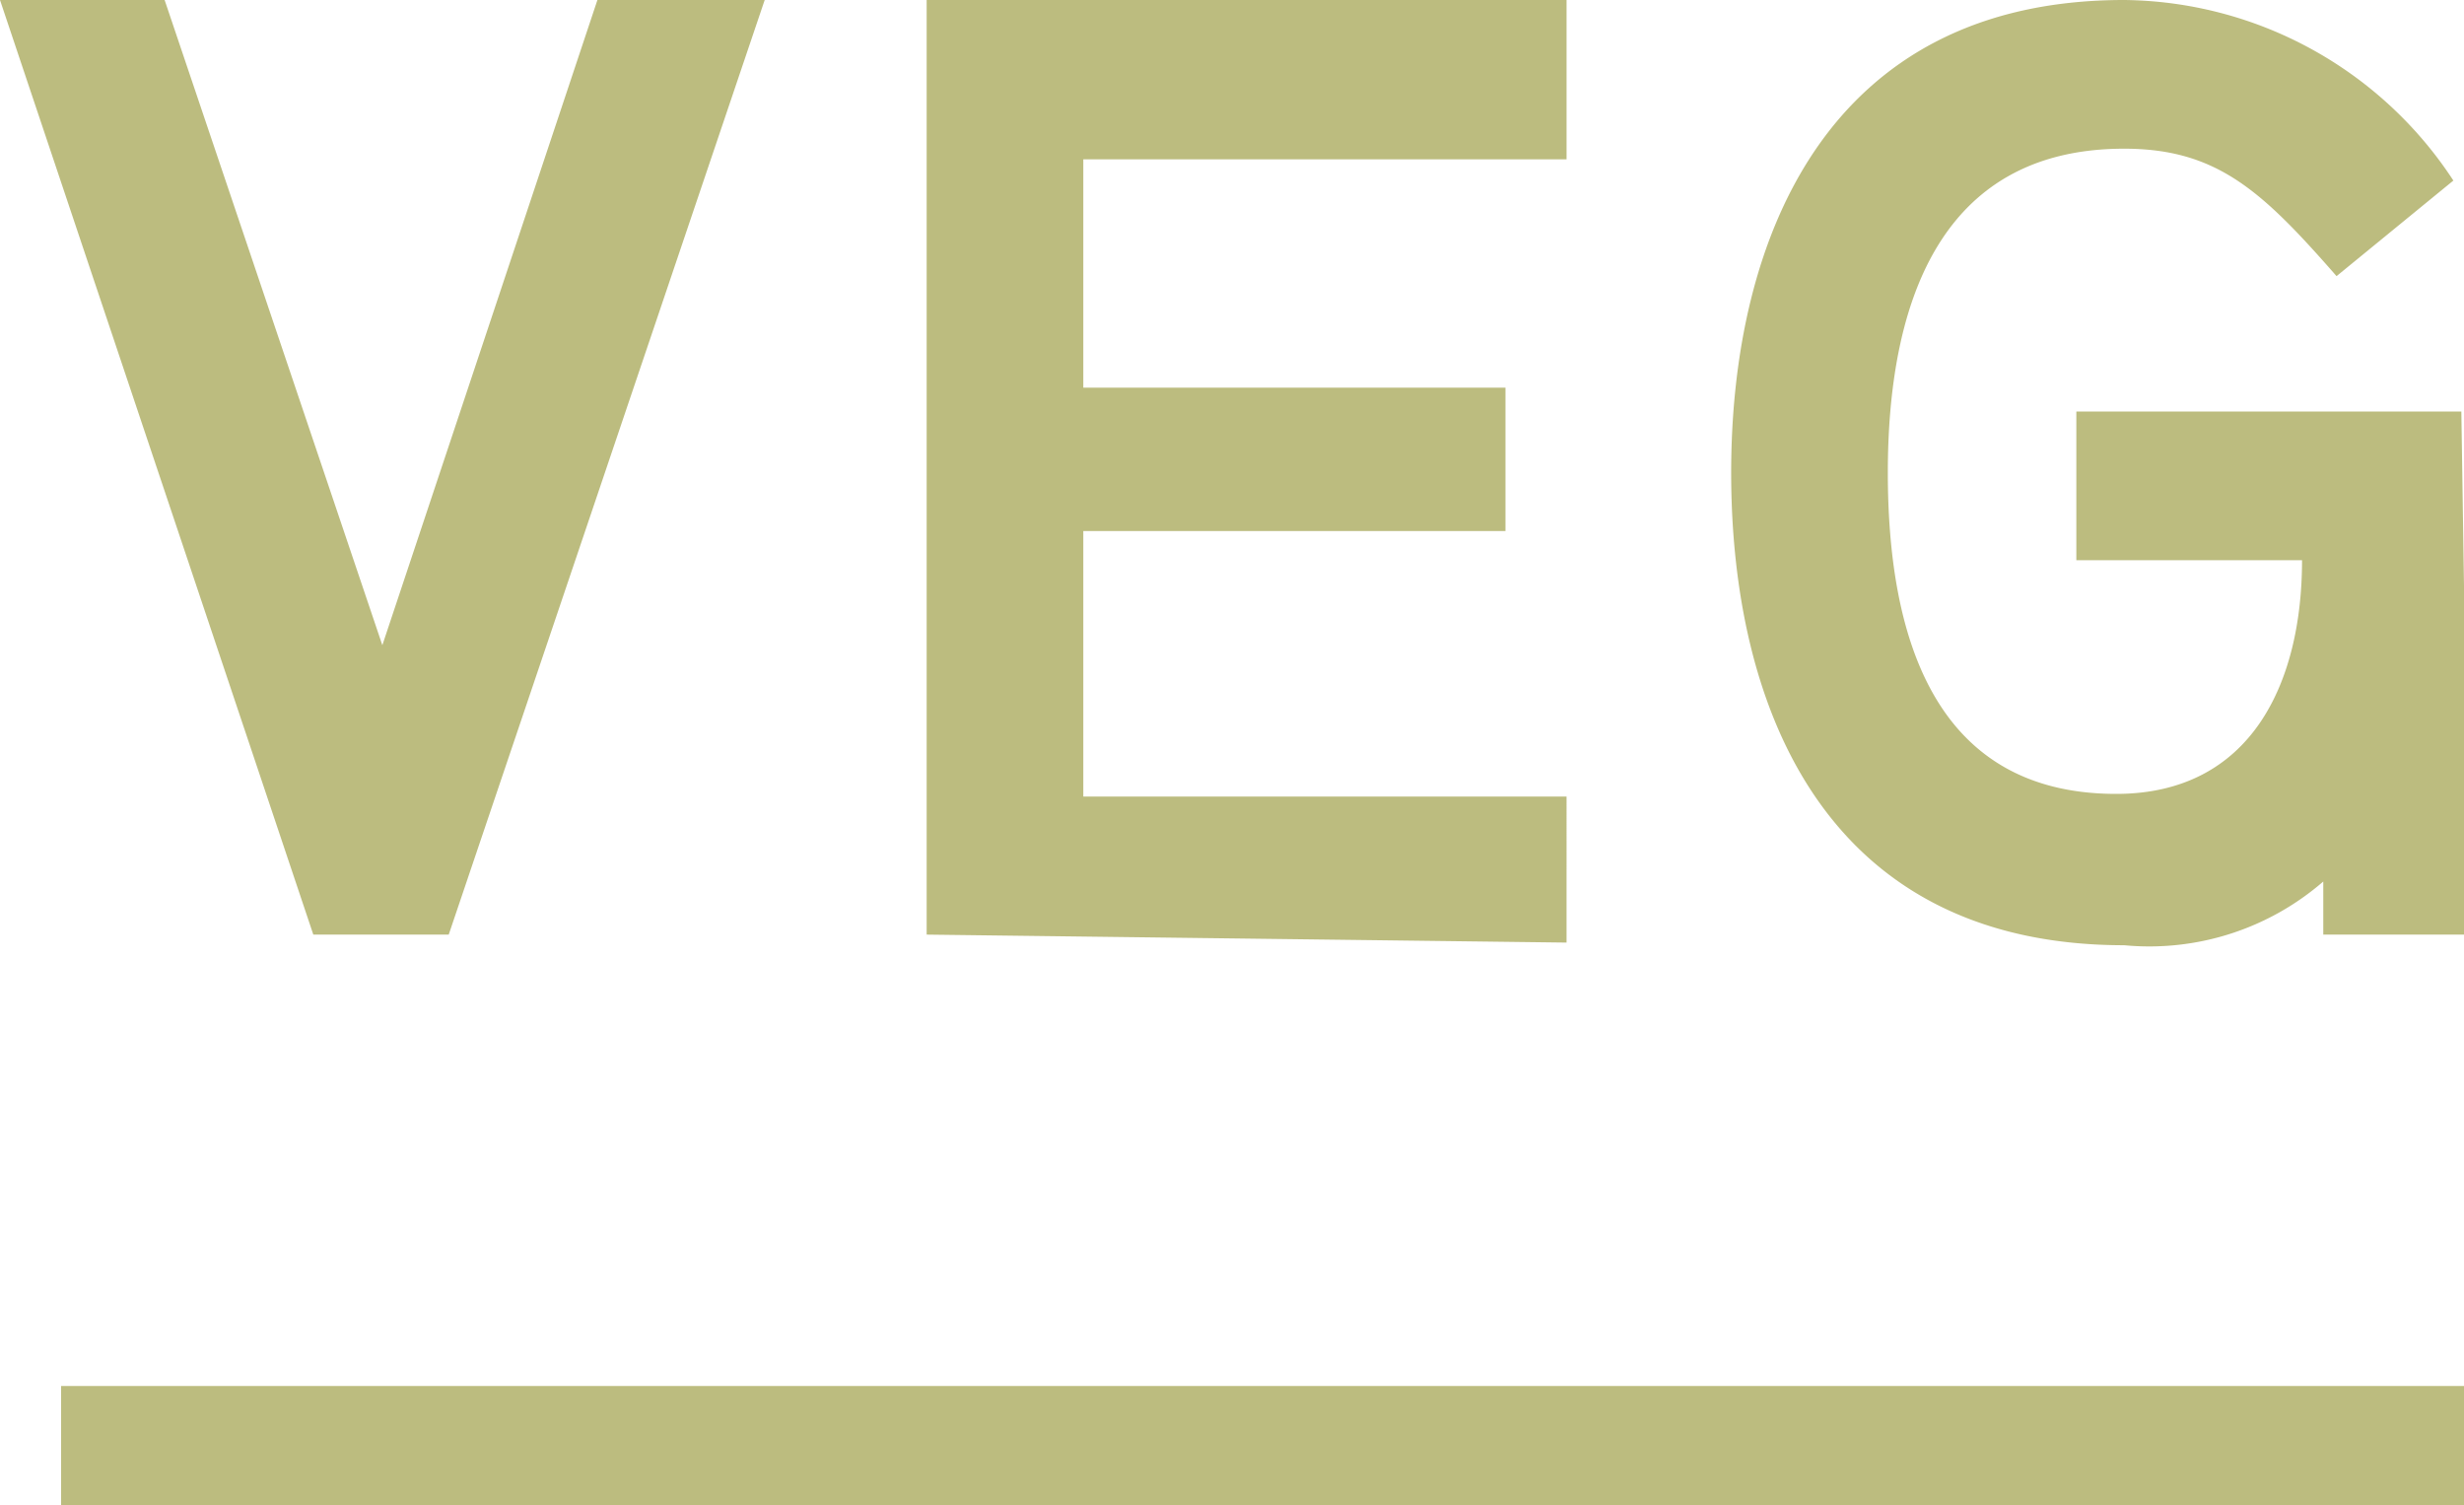
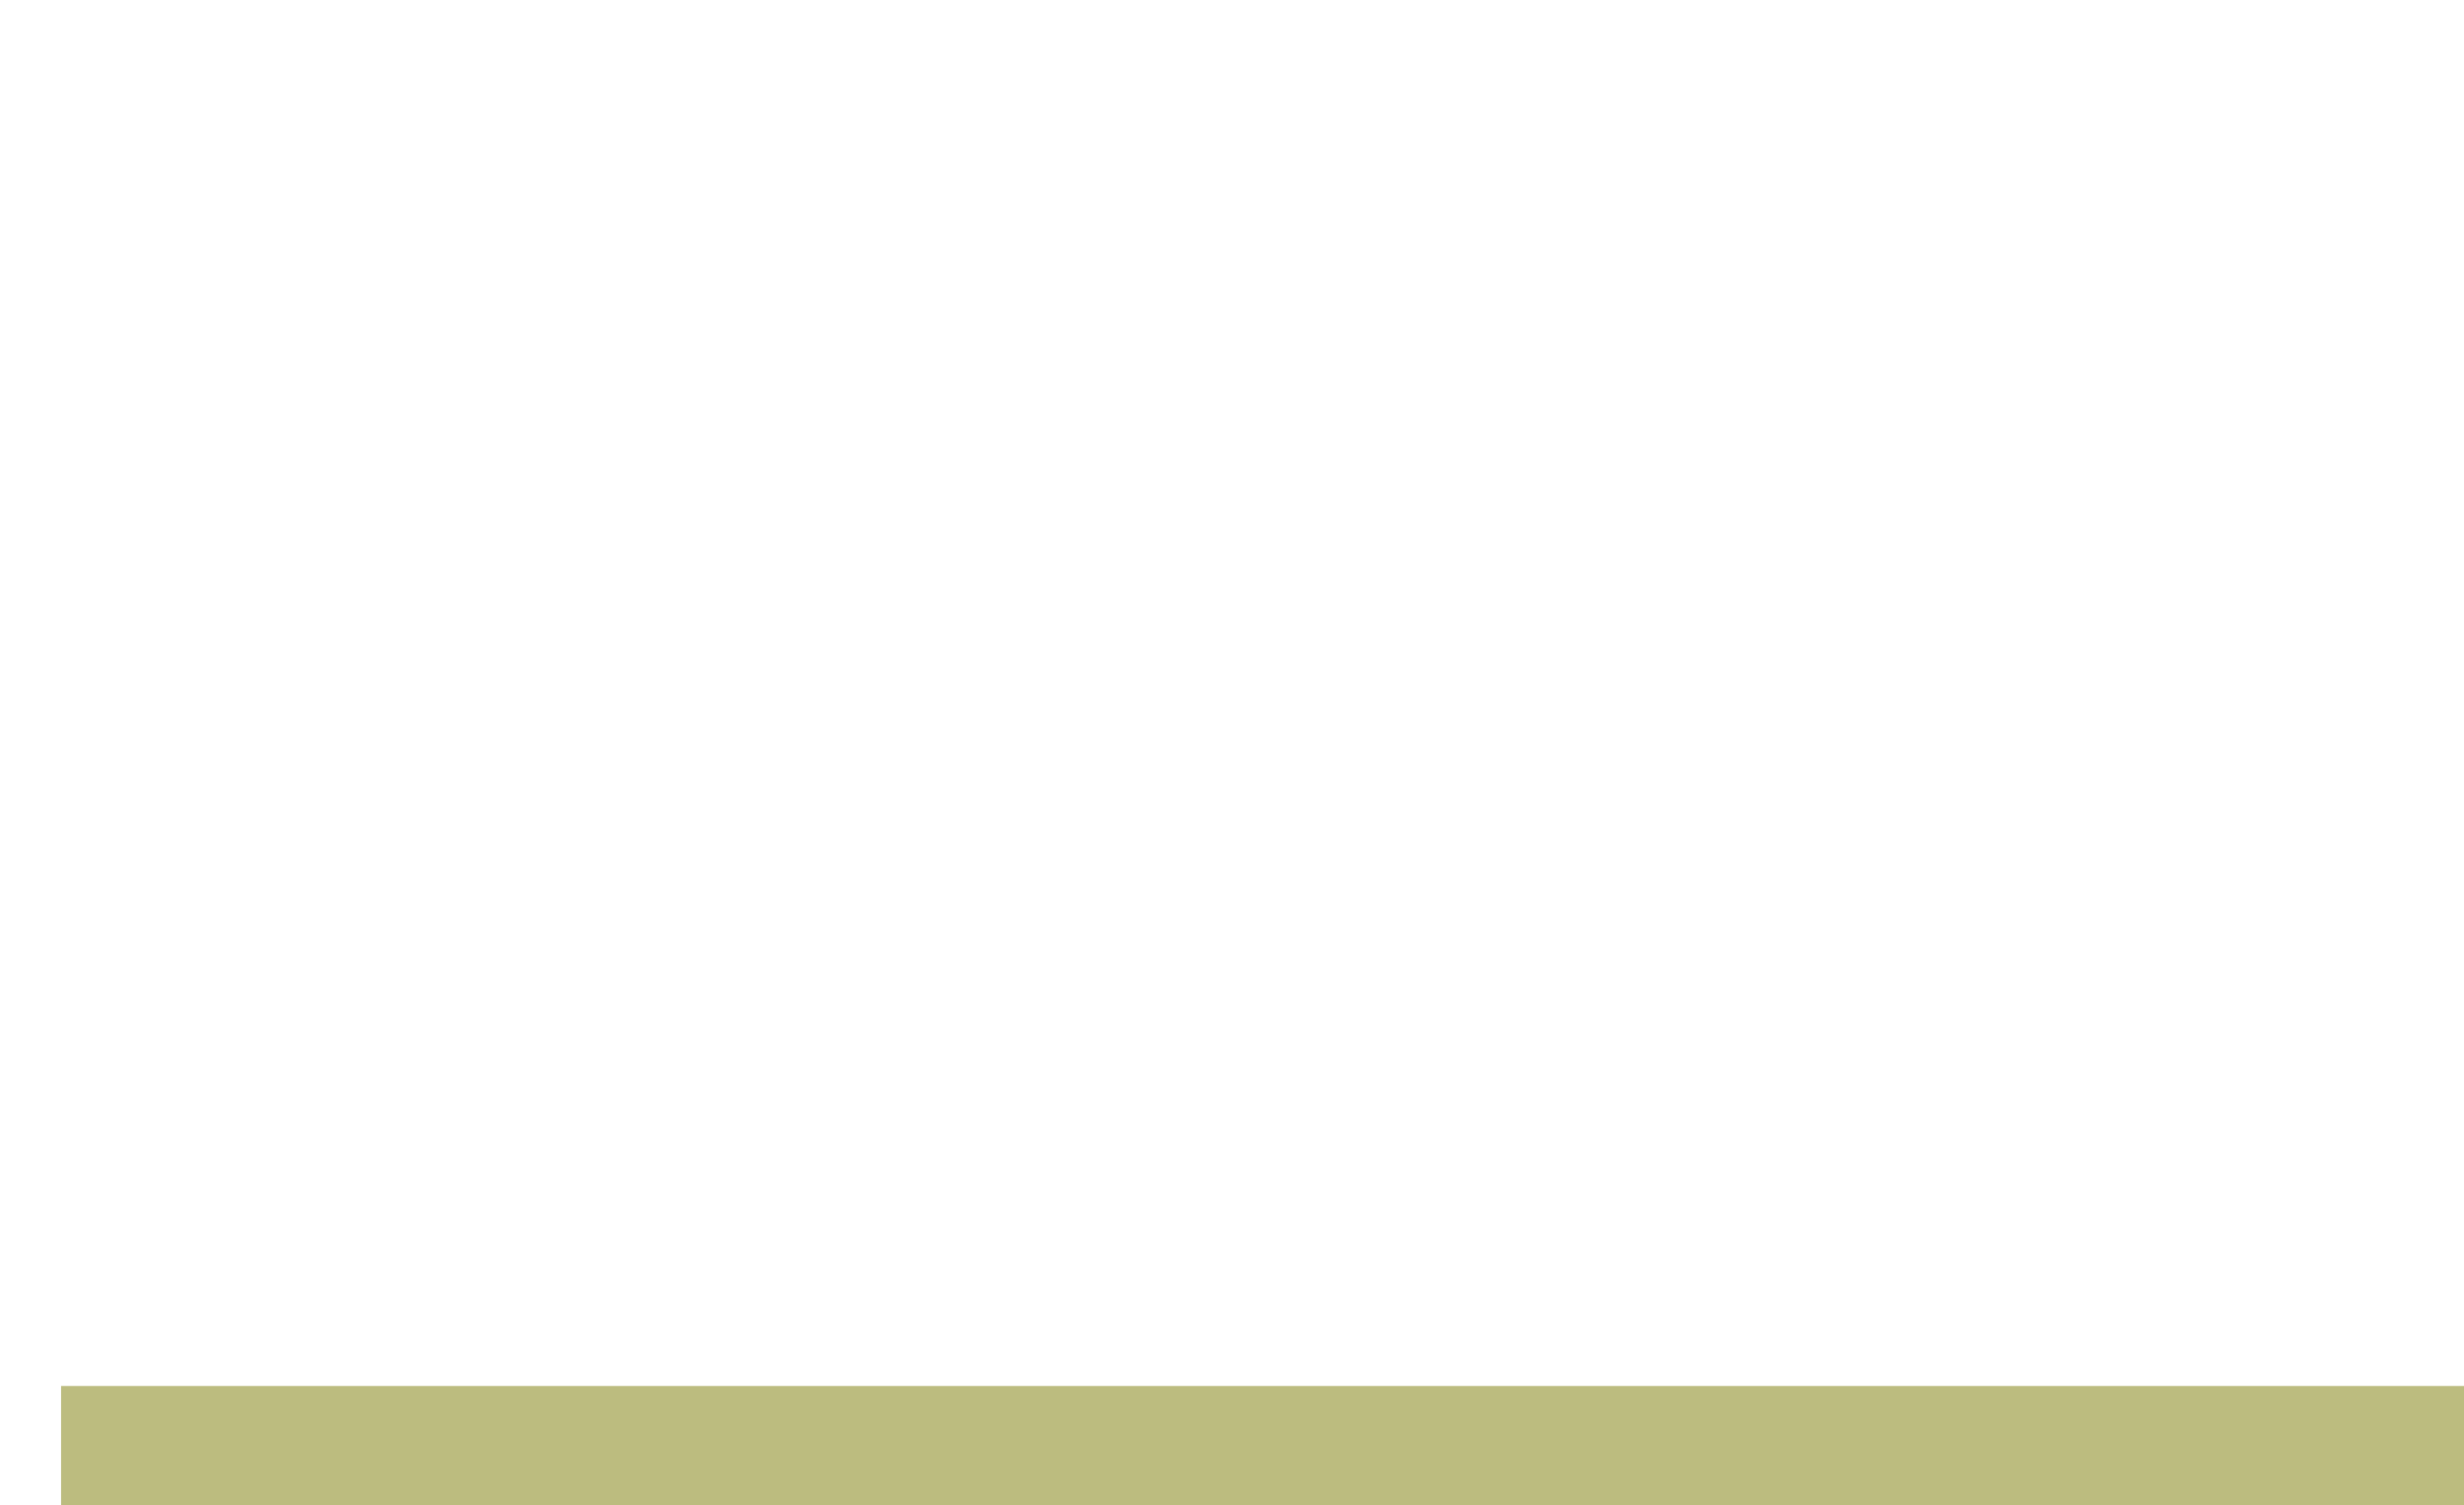
<svg xmlns="http://www.w3.org/2000/svg" viewBox="0 0 9.28 5.67">
  <defs>
    <style>.cls-1{fill:#bcbc7f;}</style>
  </defs>
  <title>veg</title>
  <g id="Livello_2" data-name="Livello 2">
    <g id="Livello_1-2" data-name="Livello 1">
-       <path class="cls-1" d="M9.27,1.55H7.82v.56h.85c0,.46-.19.88-.7.88-.69,0-.86-.6-.86-1.21S7.29.56,8,.56c.35,0,.52.16.8.48L9.24.68A1.5,1.5,0,0,0,8,0C6.88,0,6.52.9,6.52,1.78S6.87,3.56,8,3.56a1,1,0,0,0,.75-.24v.2h.55Zm-3.37,2V3H4.08V2H5.67V1.46H4.08V.6H5.9V0H3.49V3.52ZM2.88,0H2.25L1.44,2.43.62,0H0L1.18,3.52h.51Z" />
      <rect class="cls-1" x="0.23" y="5.22" width="9.05" height="0.45" />
    </g>
  </g>
</svg>